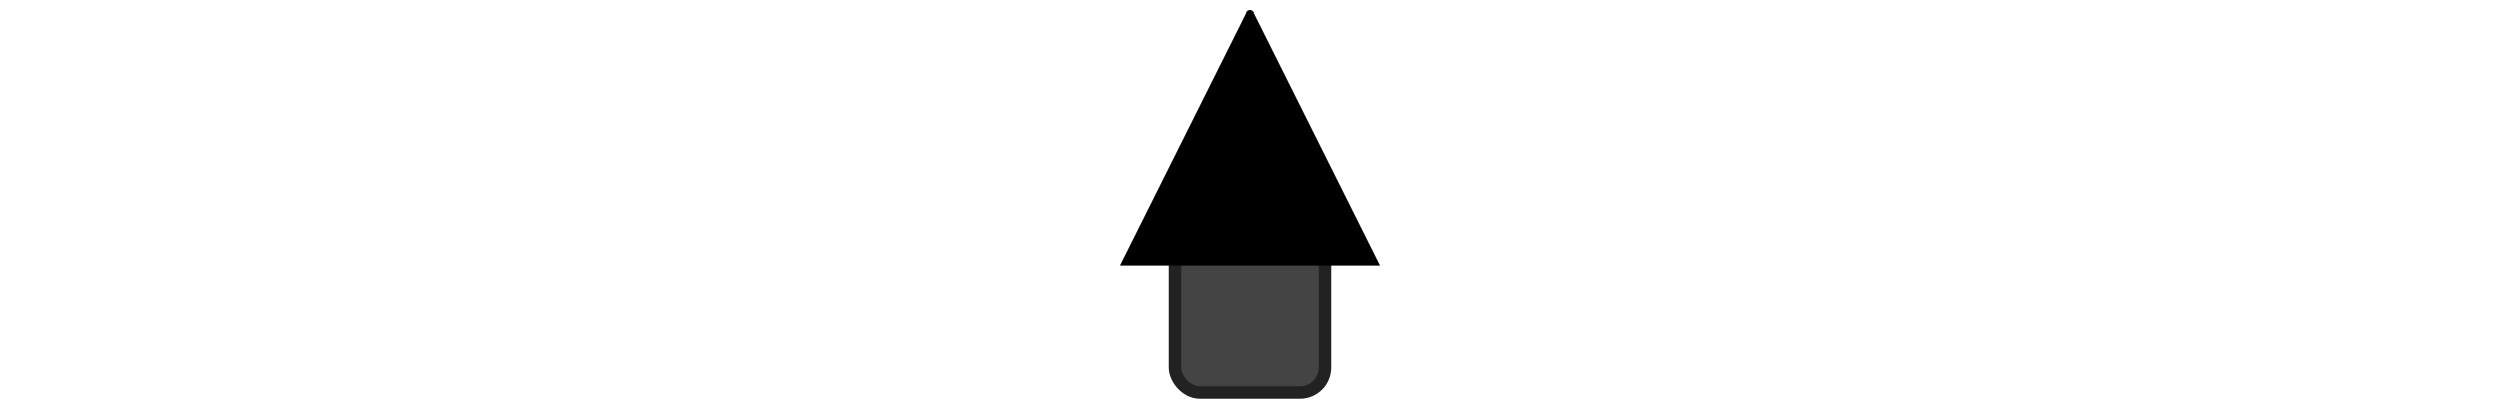
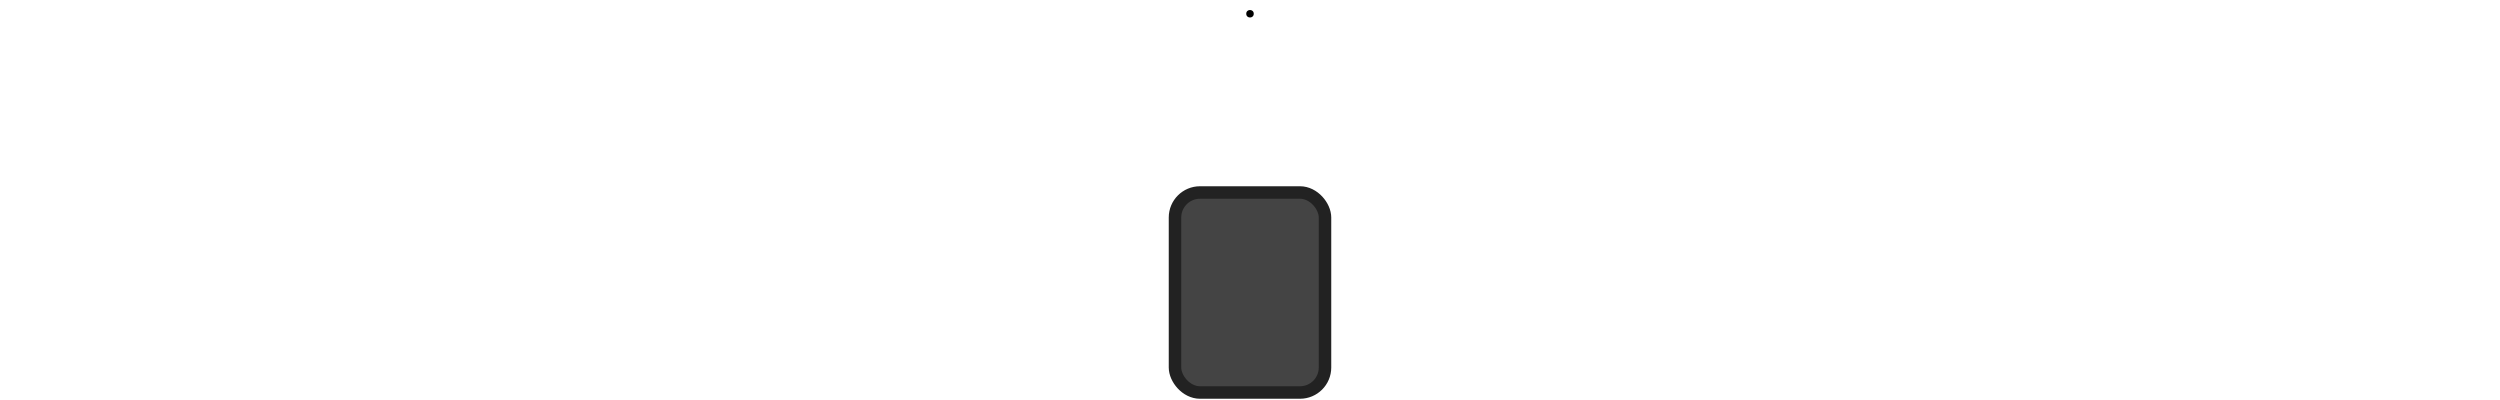
<svg xmlns="http://www.w3.org/2000/svg" width="100" viewBox="00 00 16 16">
  <rect width="6" height="8" x="5" y="7.7" rx="1" ry="1" style="fill:#444444;stroke-width:.5;stroke:#222222;" />
-   <path d="M8 0.5 l5 10 l-10 0 l5 -10" style="stroke:black;stroke-width:.25;fill:black" />
  <circle r=".15" cx="8" cy=".55" fill="black" />
</svg>